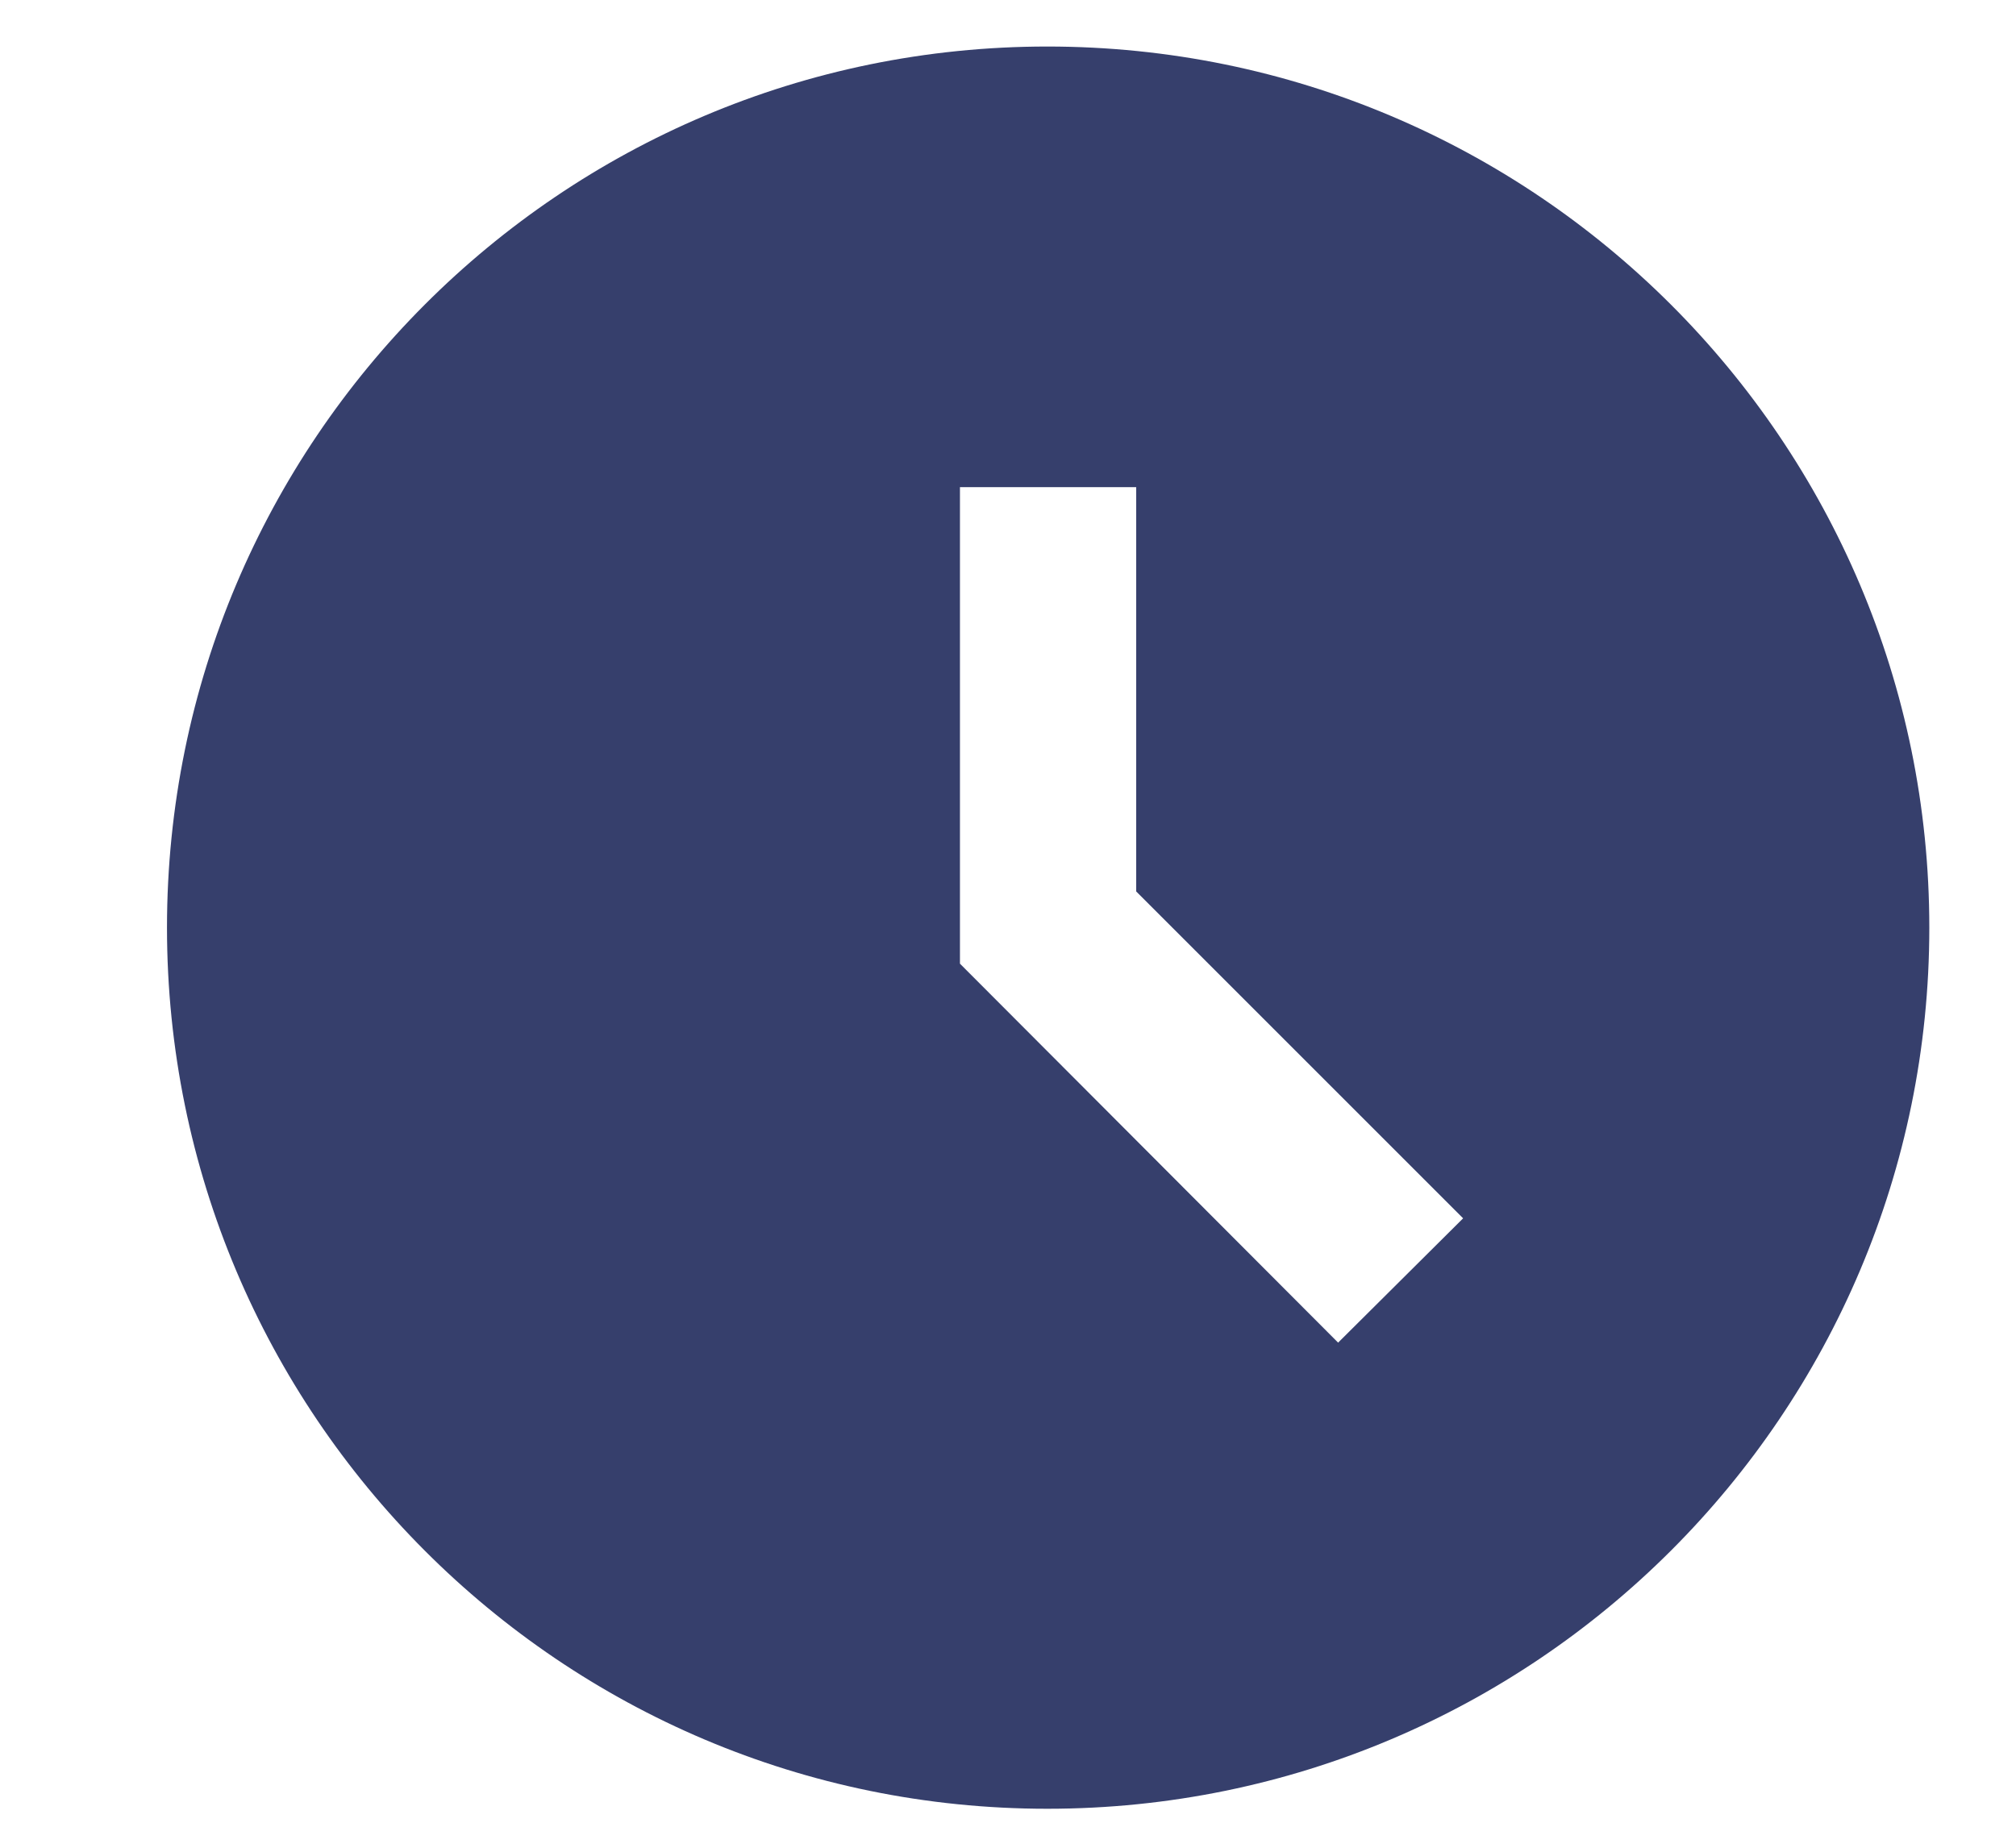
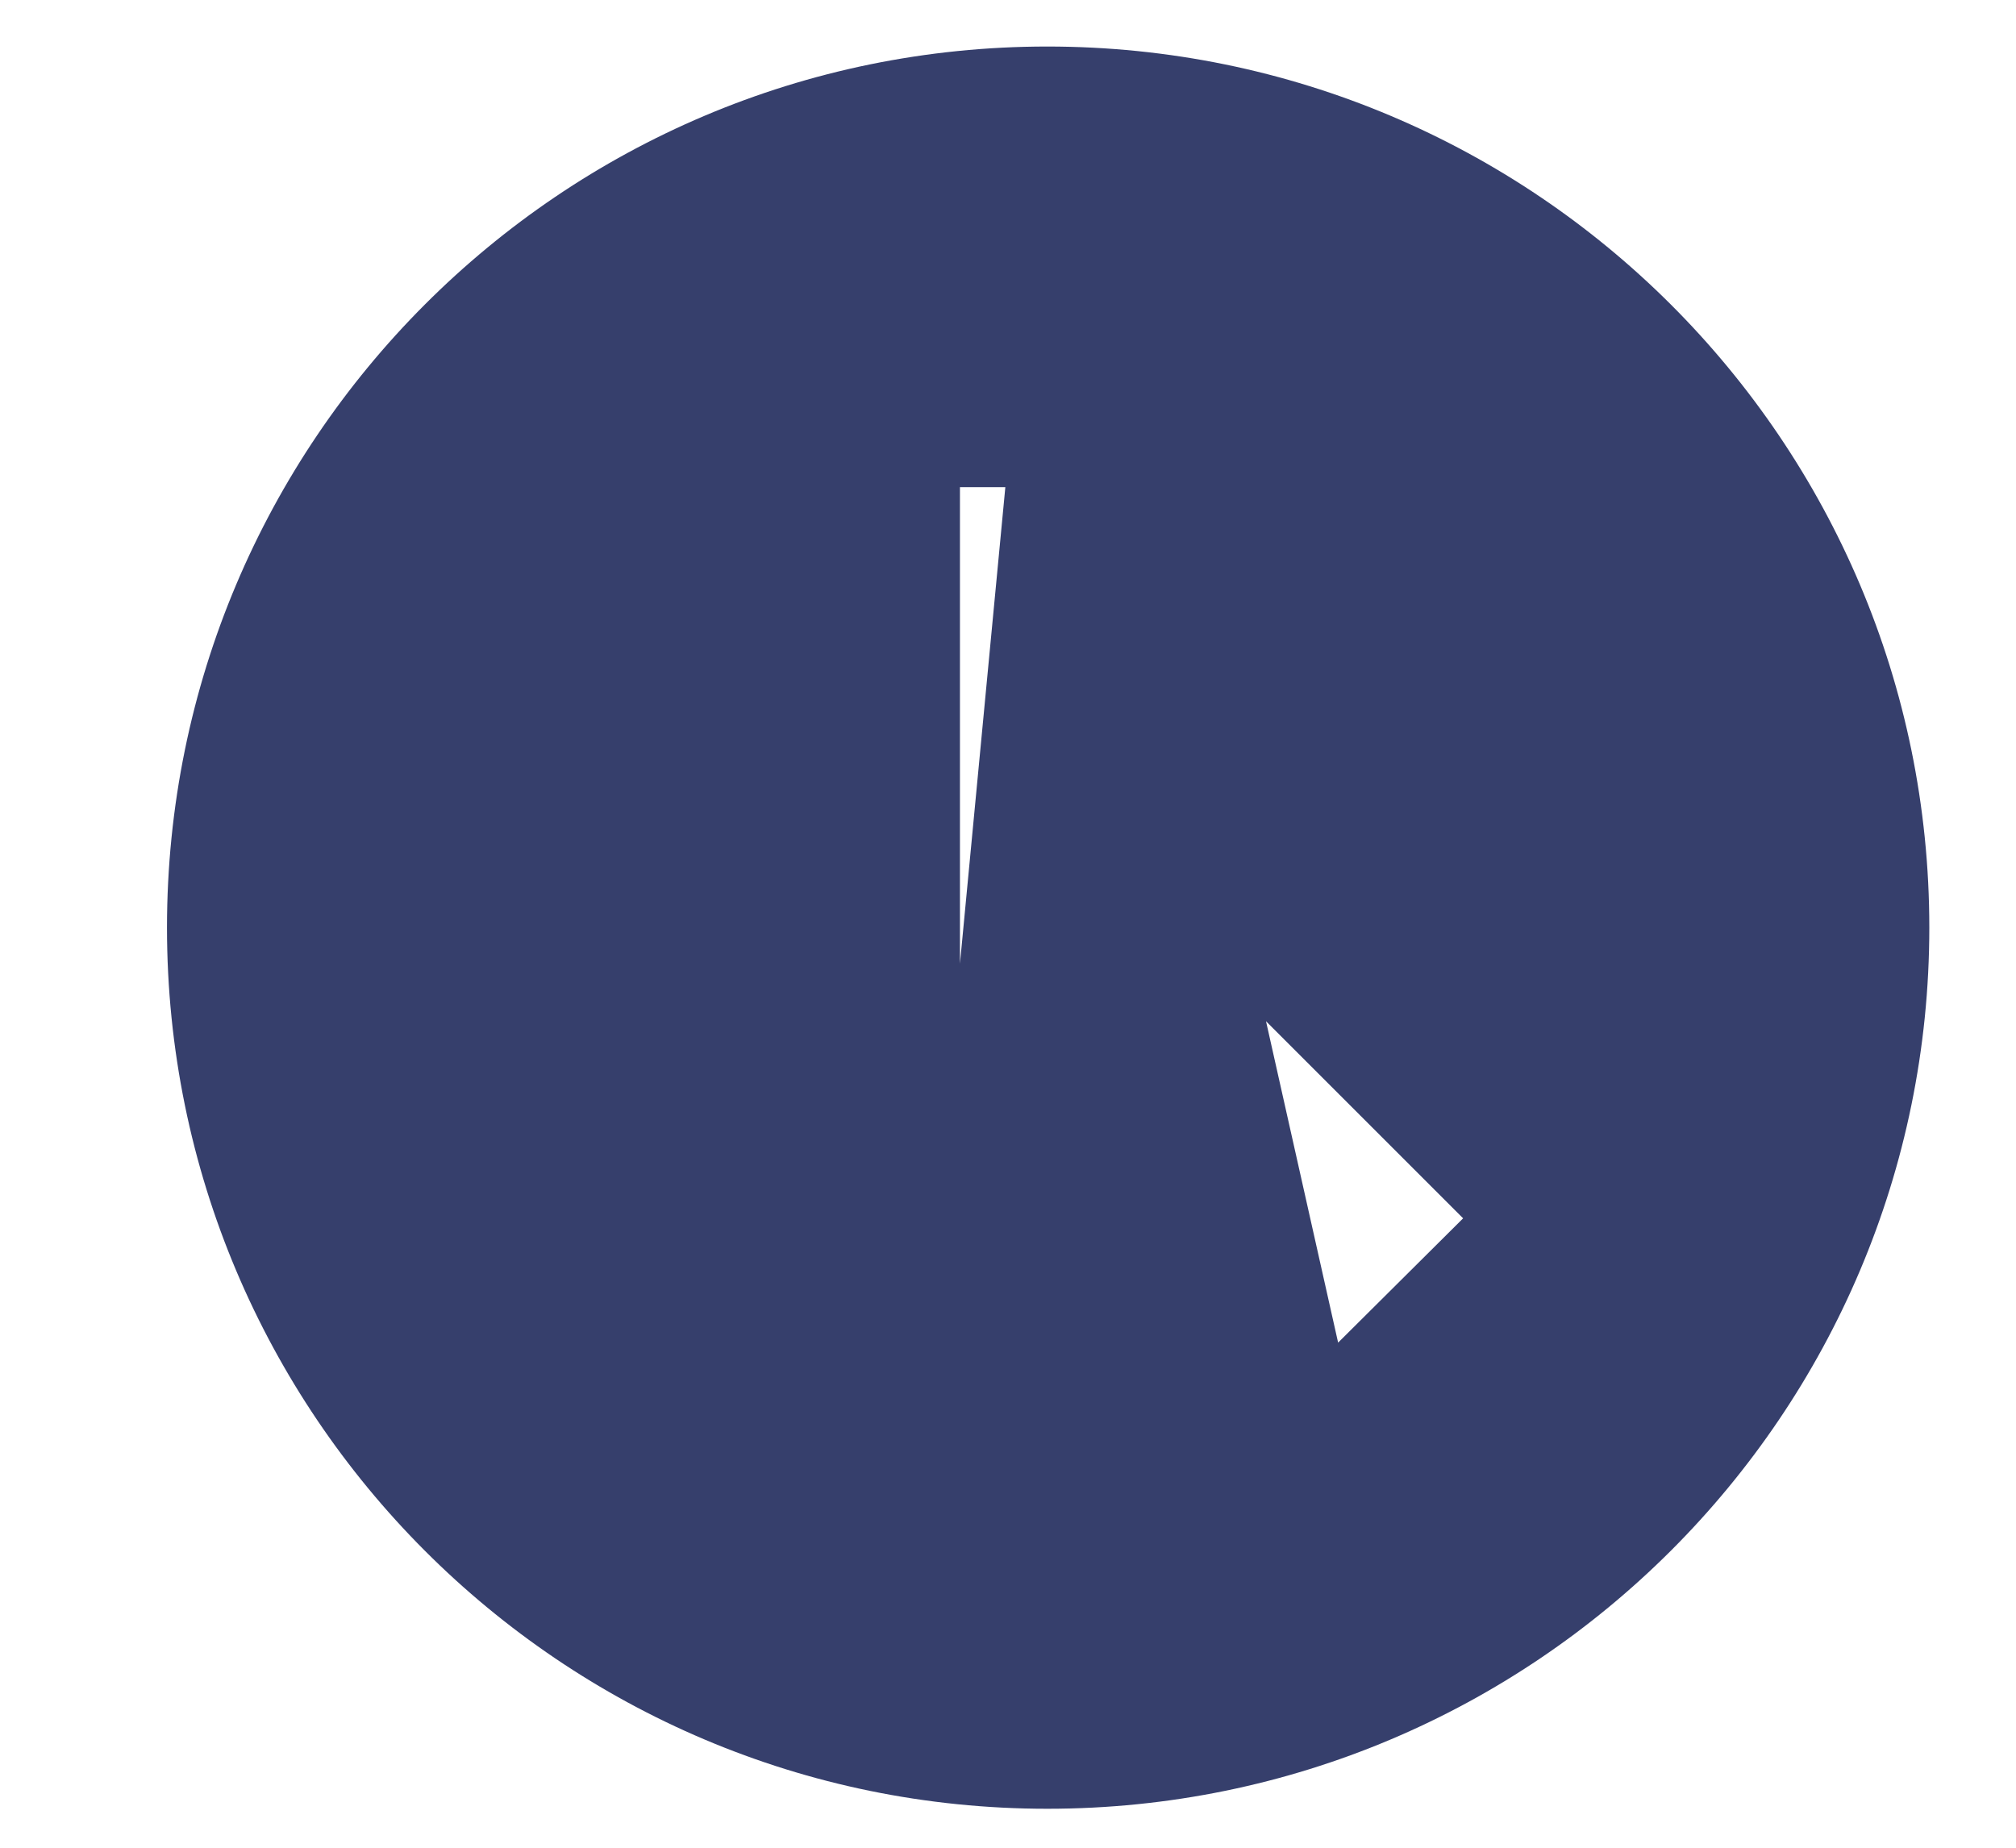
<svg xmlns="http://www.w3.org/2000/svg" width="12" height="11" viewBox="0 0 12 11" fill="none">
-   <path d="M6.234 0.277C3.338 0.277 0.994 2.627 0.994 5.522C0.994 8.418 3.338 10.768 6.234 10.768C9.134 10.768 11.484 8.418 11.484 5.522C11.484 2.627 9.134 0.277 6.234 0.277ZM7.965 7.993L5.714 5.737V2.9H6.763V5.307L8.709 7.253L7.965 7.993Z" fill="#363F6C" />
+   <path d="M6.234 0.277C3.338 0.277 0.994 2.627 0.994 5.522C0.994 8.418 3.338 10.768 6.234 10.768C9.134 10.768 11.484 8.418 11.484 5.522C11.484 2.627 9.134 0.277 6.234 0.277ZL5.714 5.737V2.9H6.763V5.307L8.709 7.253L7.965 7.993Z" fill="#363F6C" />
</svg>